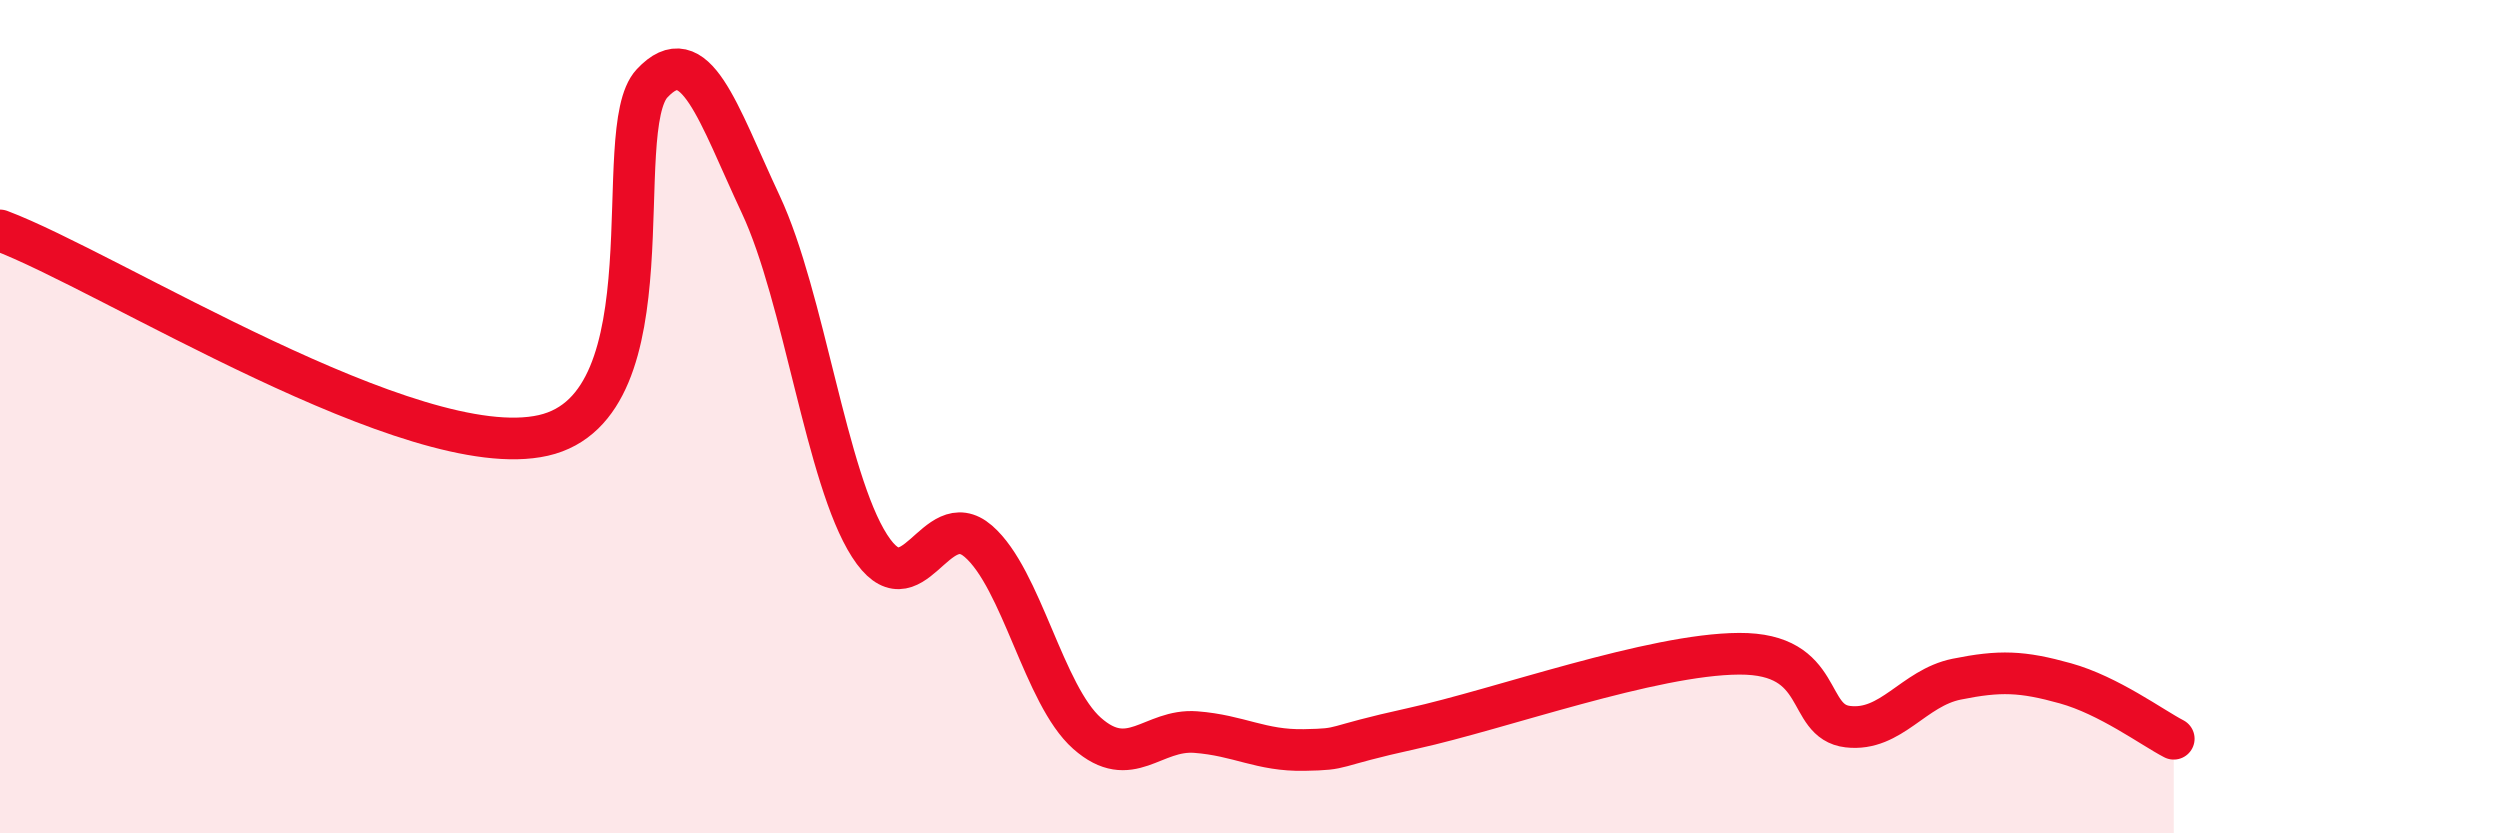
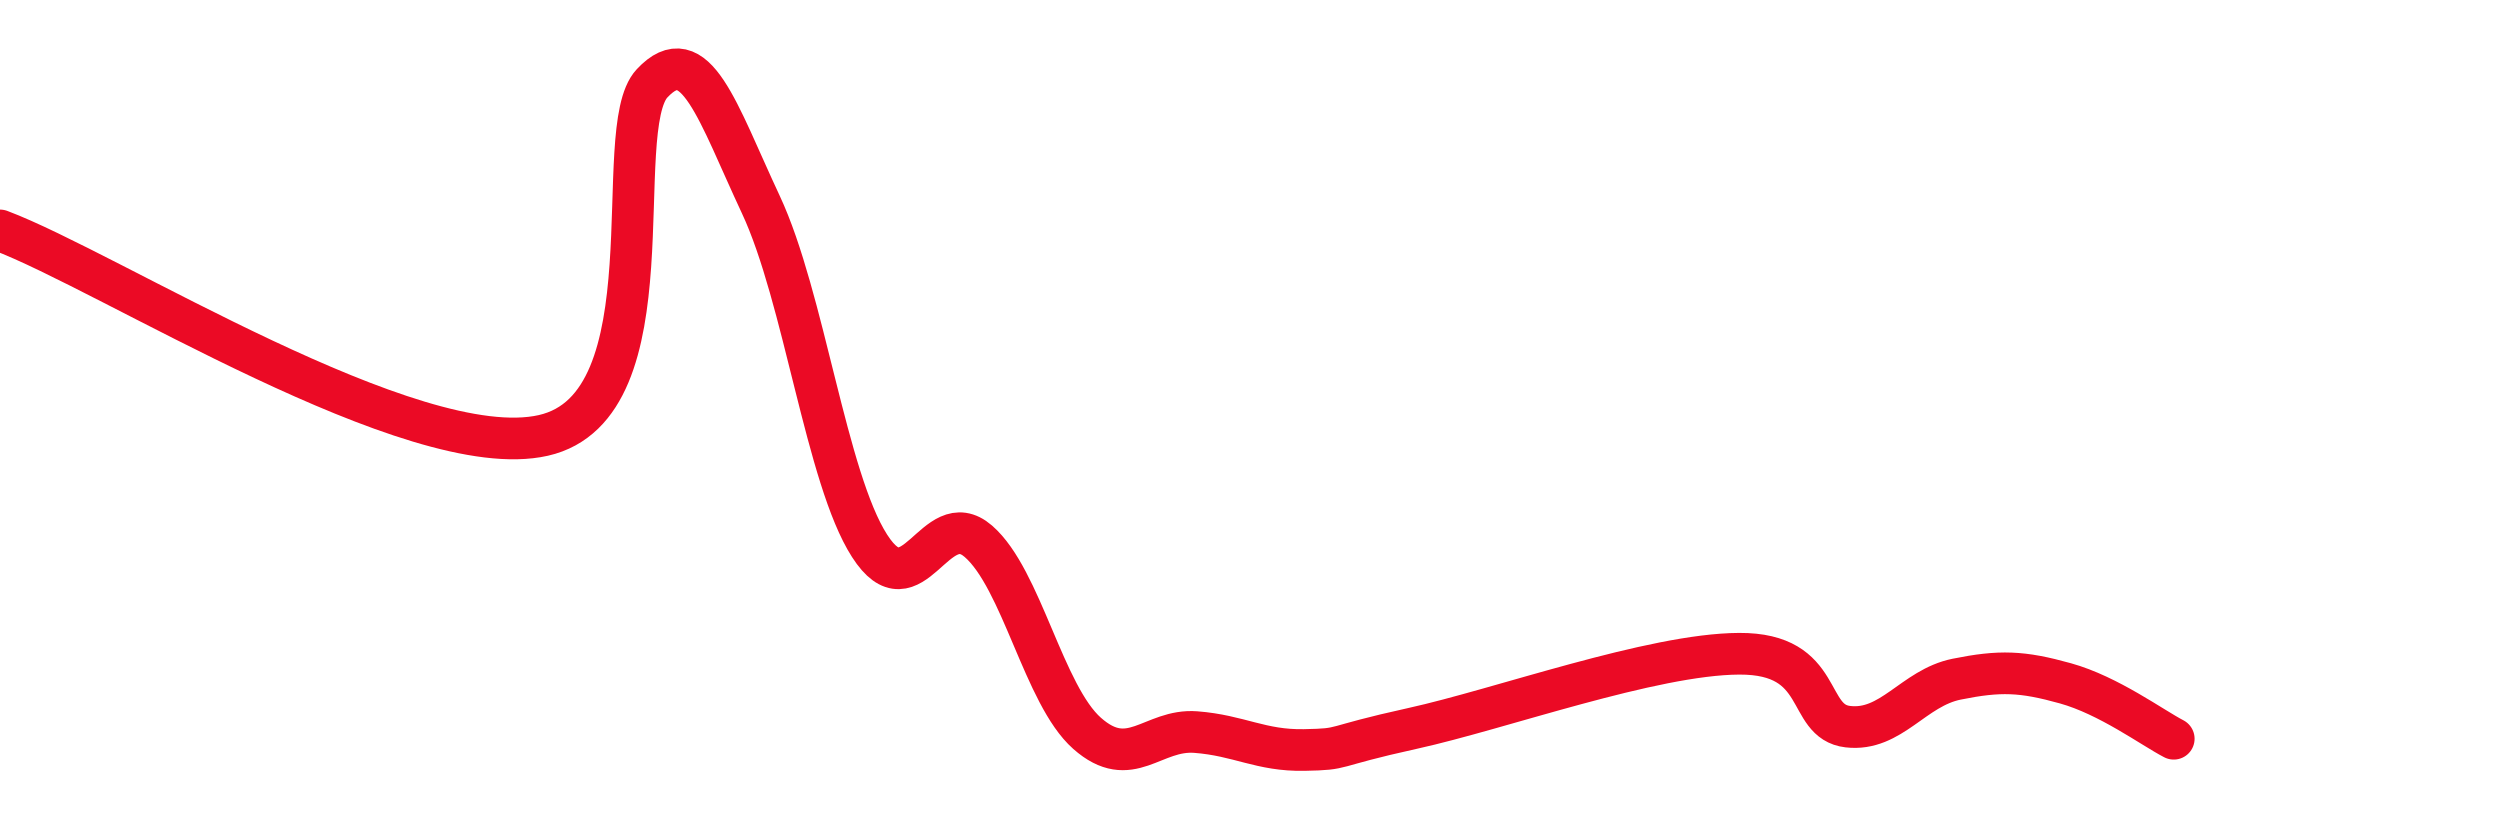
<svg xmlns="http://www.w3.org/2000/svg" width="60" height="20" viewBox="0 0 60 20">
-   <path d="M 0,5.53 C 2.61,6.51 9.91,11.16 13.04,10.45 C 16.17,9.74 14.61,3.11 15.65,2 C 16.69,0.89 17.22,2.69 18.26,4.91 C 19.3,7.13 19.83,11.48 20.87,13.1 C 21.91,14.72 22.44,12.09 23.48,12.99 C 24.52,13.89 25.05,16.68 26.09,17.6 C 27.13,18.52 27.66,17.49 28.7,17.57 C 29.74,17.65 30.26,18.02 31.3,18 C 32.34,17.98 31.82,17.94 33.91,17.48 C 36,17.02 39.65,15.7 41.74,15.69 C 43.83,15.68 43.31,17.32 44.35,17.44 C 45.39,17.56 45.92,16.51 46.96,16.3 C 48,16.09 48.53,16.11 49.57,16.4 C 50.61,16.69 51.65,17.46 52.17,17.73L52.17 20L0 20Z" fill="#EB0A25" opacity="0.1" stroke-linecap="round" stroke-linejoin="round" />
  <path d="M 0,5.53 C 2.61,6.51 9.91,11.16 13.04,10.45 C 16.17,9.74 14.61,3.11 15.65,2 C 16.69,0.89 17.22,2.69 18.26,4.91 C 19.3,7.13 19.83,11.48 20.87,13.1 C 21.91,14.72 22.44,12.09 23.48,12.99 C 24.52,13.89 25.05,16.68 26.09,17.6 C 27.13,18.52 27.66,17.49 28.7,17.57 C 29.74,17.65 30.26,18.02 31.3,18 C 32.34,17.98 31.82,17.94 33.91,17.48 C 36,17.02 39.65,15.7 41.74,15.69 C 43.83,15.68 43.31,17.32 44.35,17.44 C 45.39,17.56 45.92,16.51 46.96,16.3 C 48,16.09 48.53,16.11 49.57,16.4 C 50.61,16.69 51.65,17.46 52.17,17.73" stroke="#EB0A25" stroke-width="1" fill="none" stroke-linecap="round" stroke-linejoin="round" />
</svg>